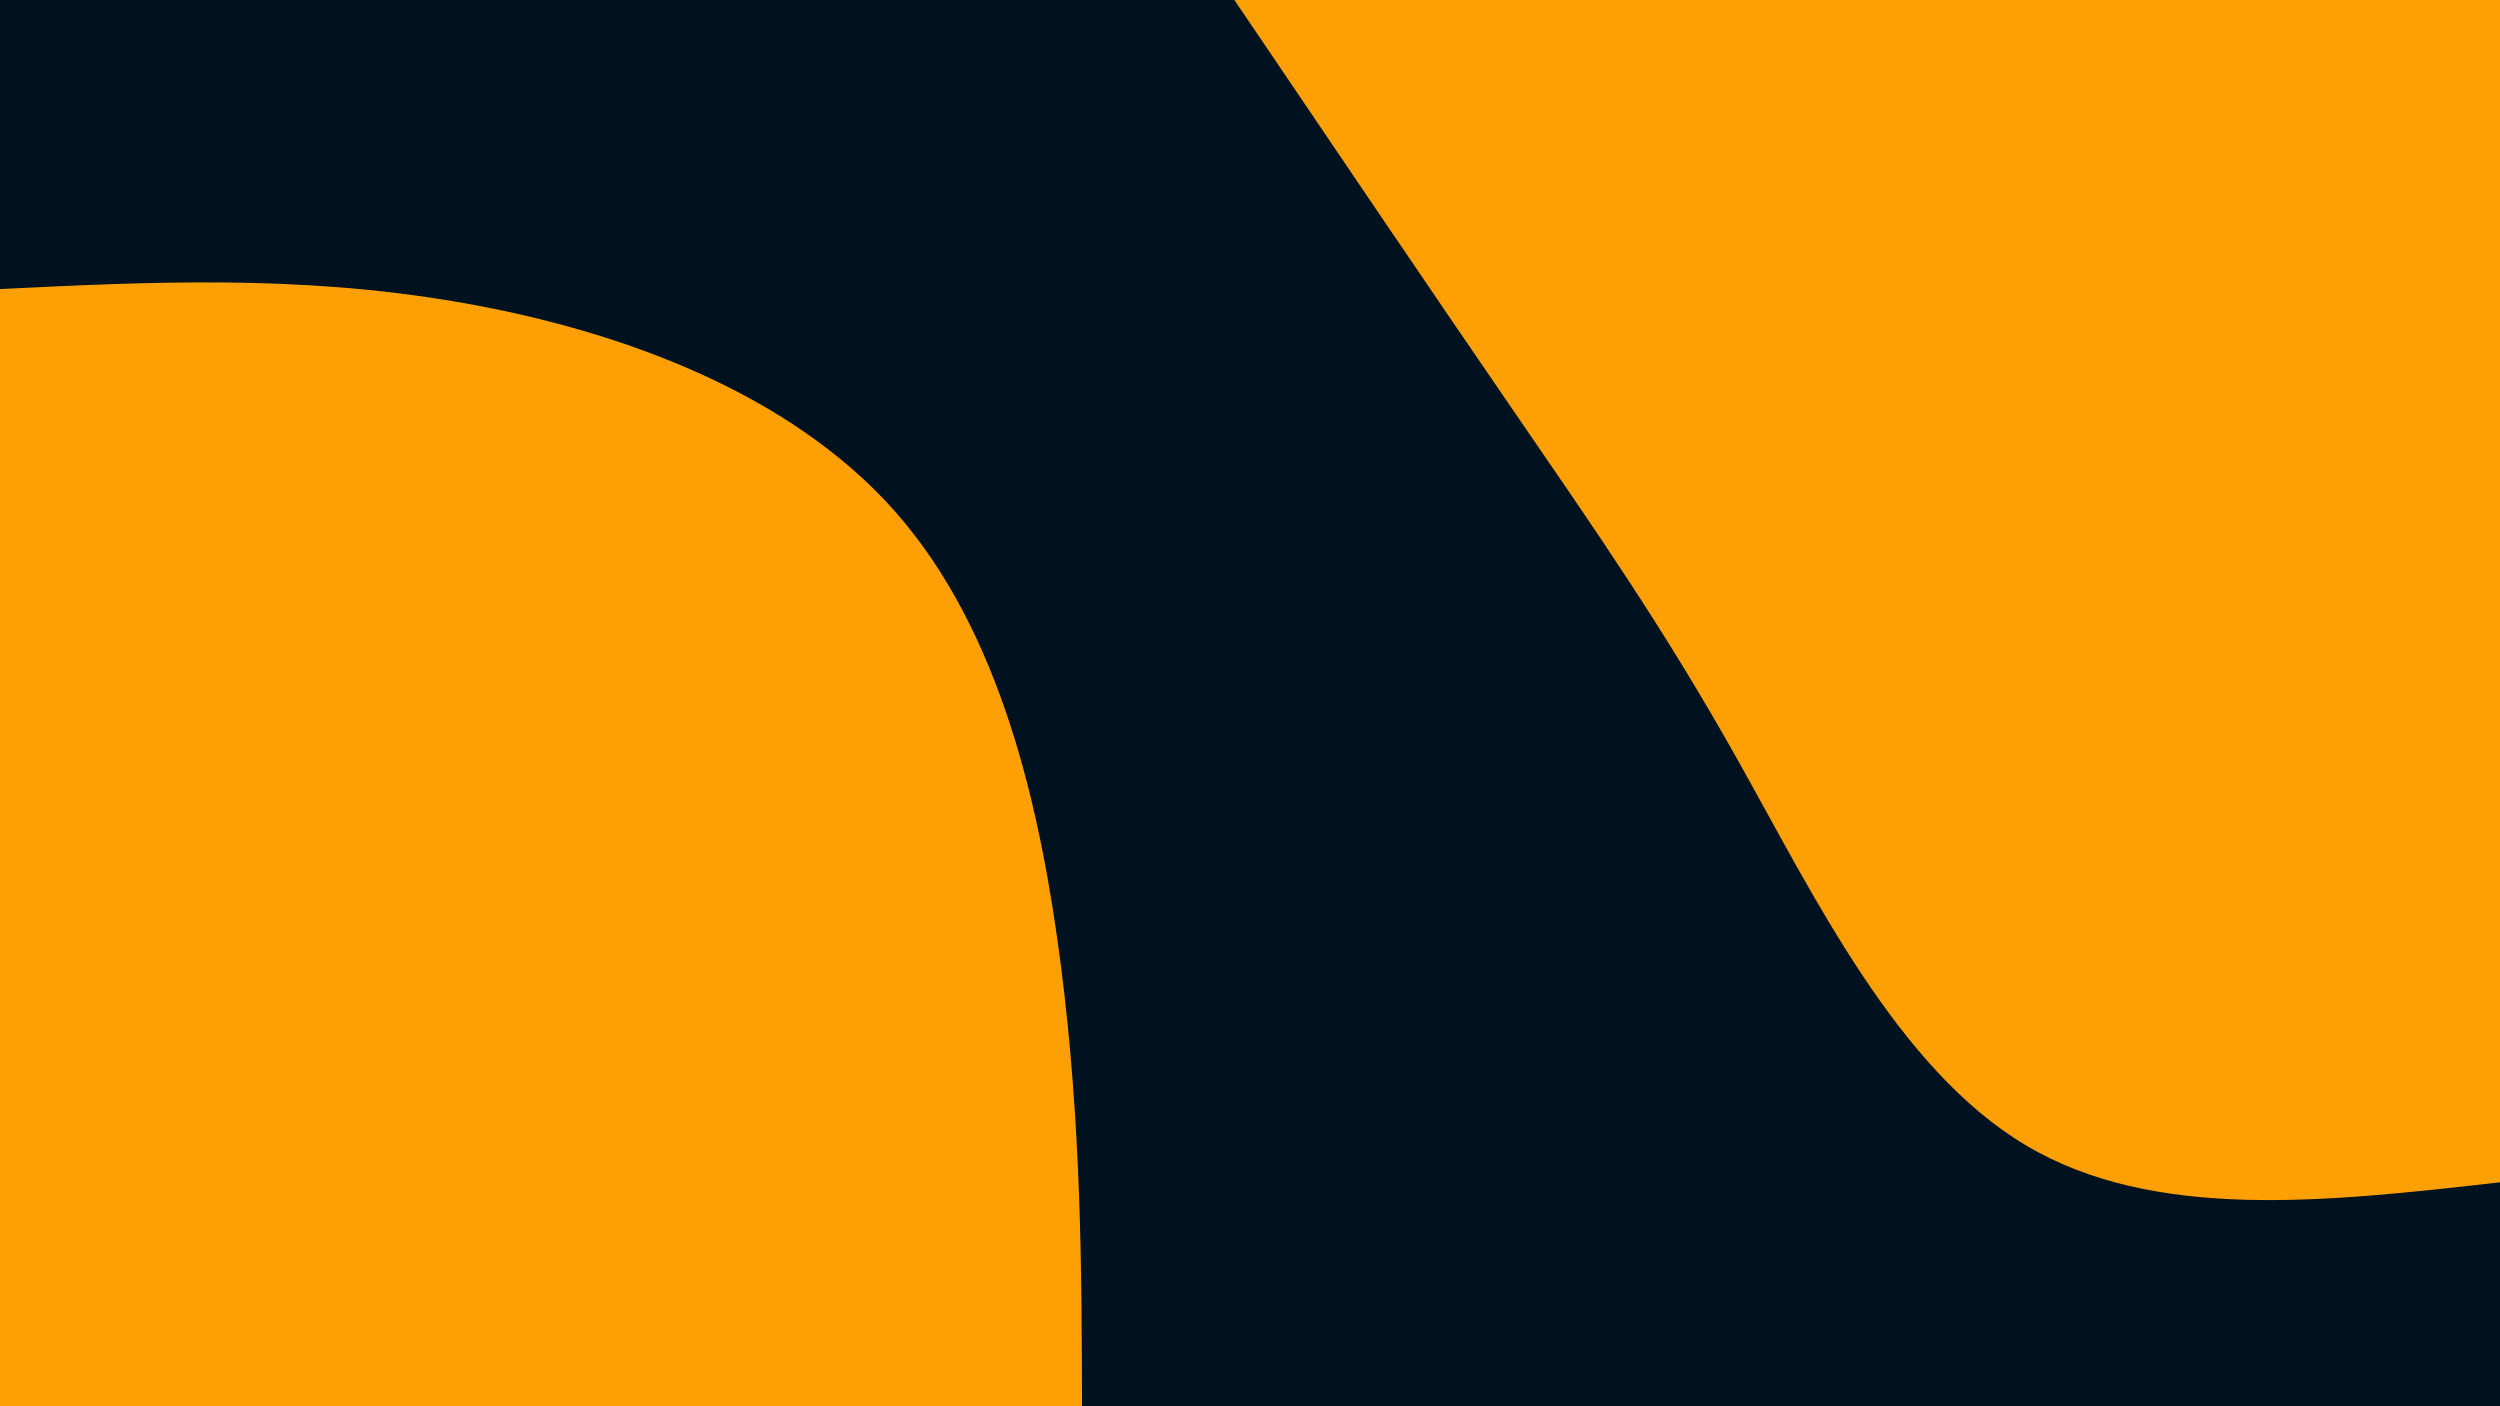
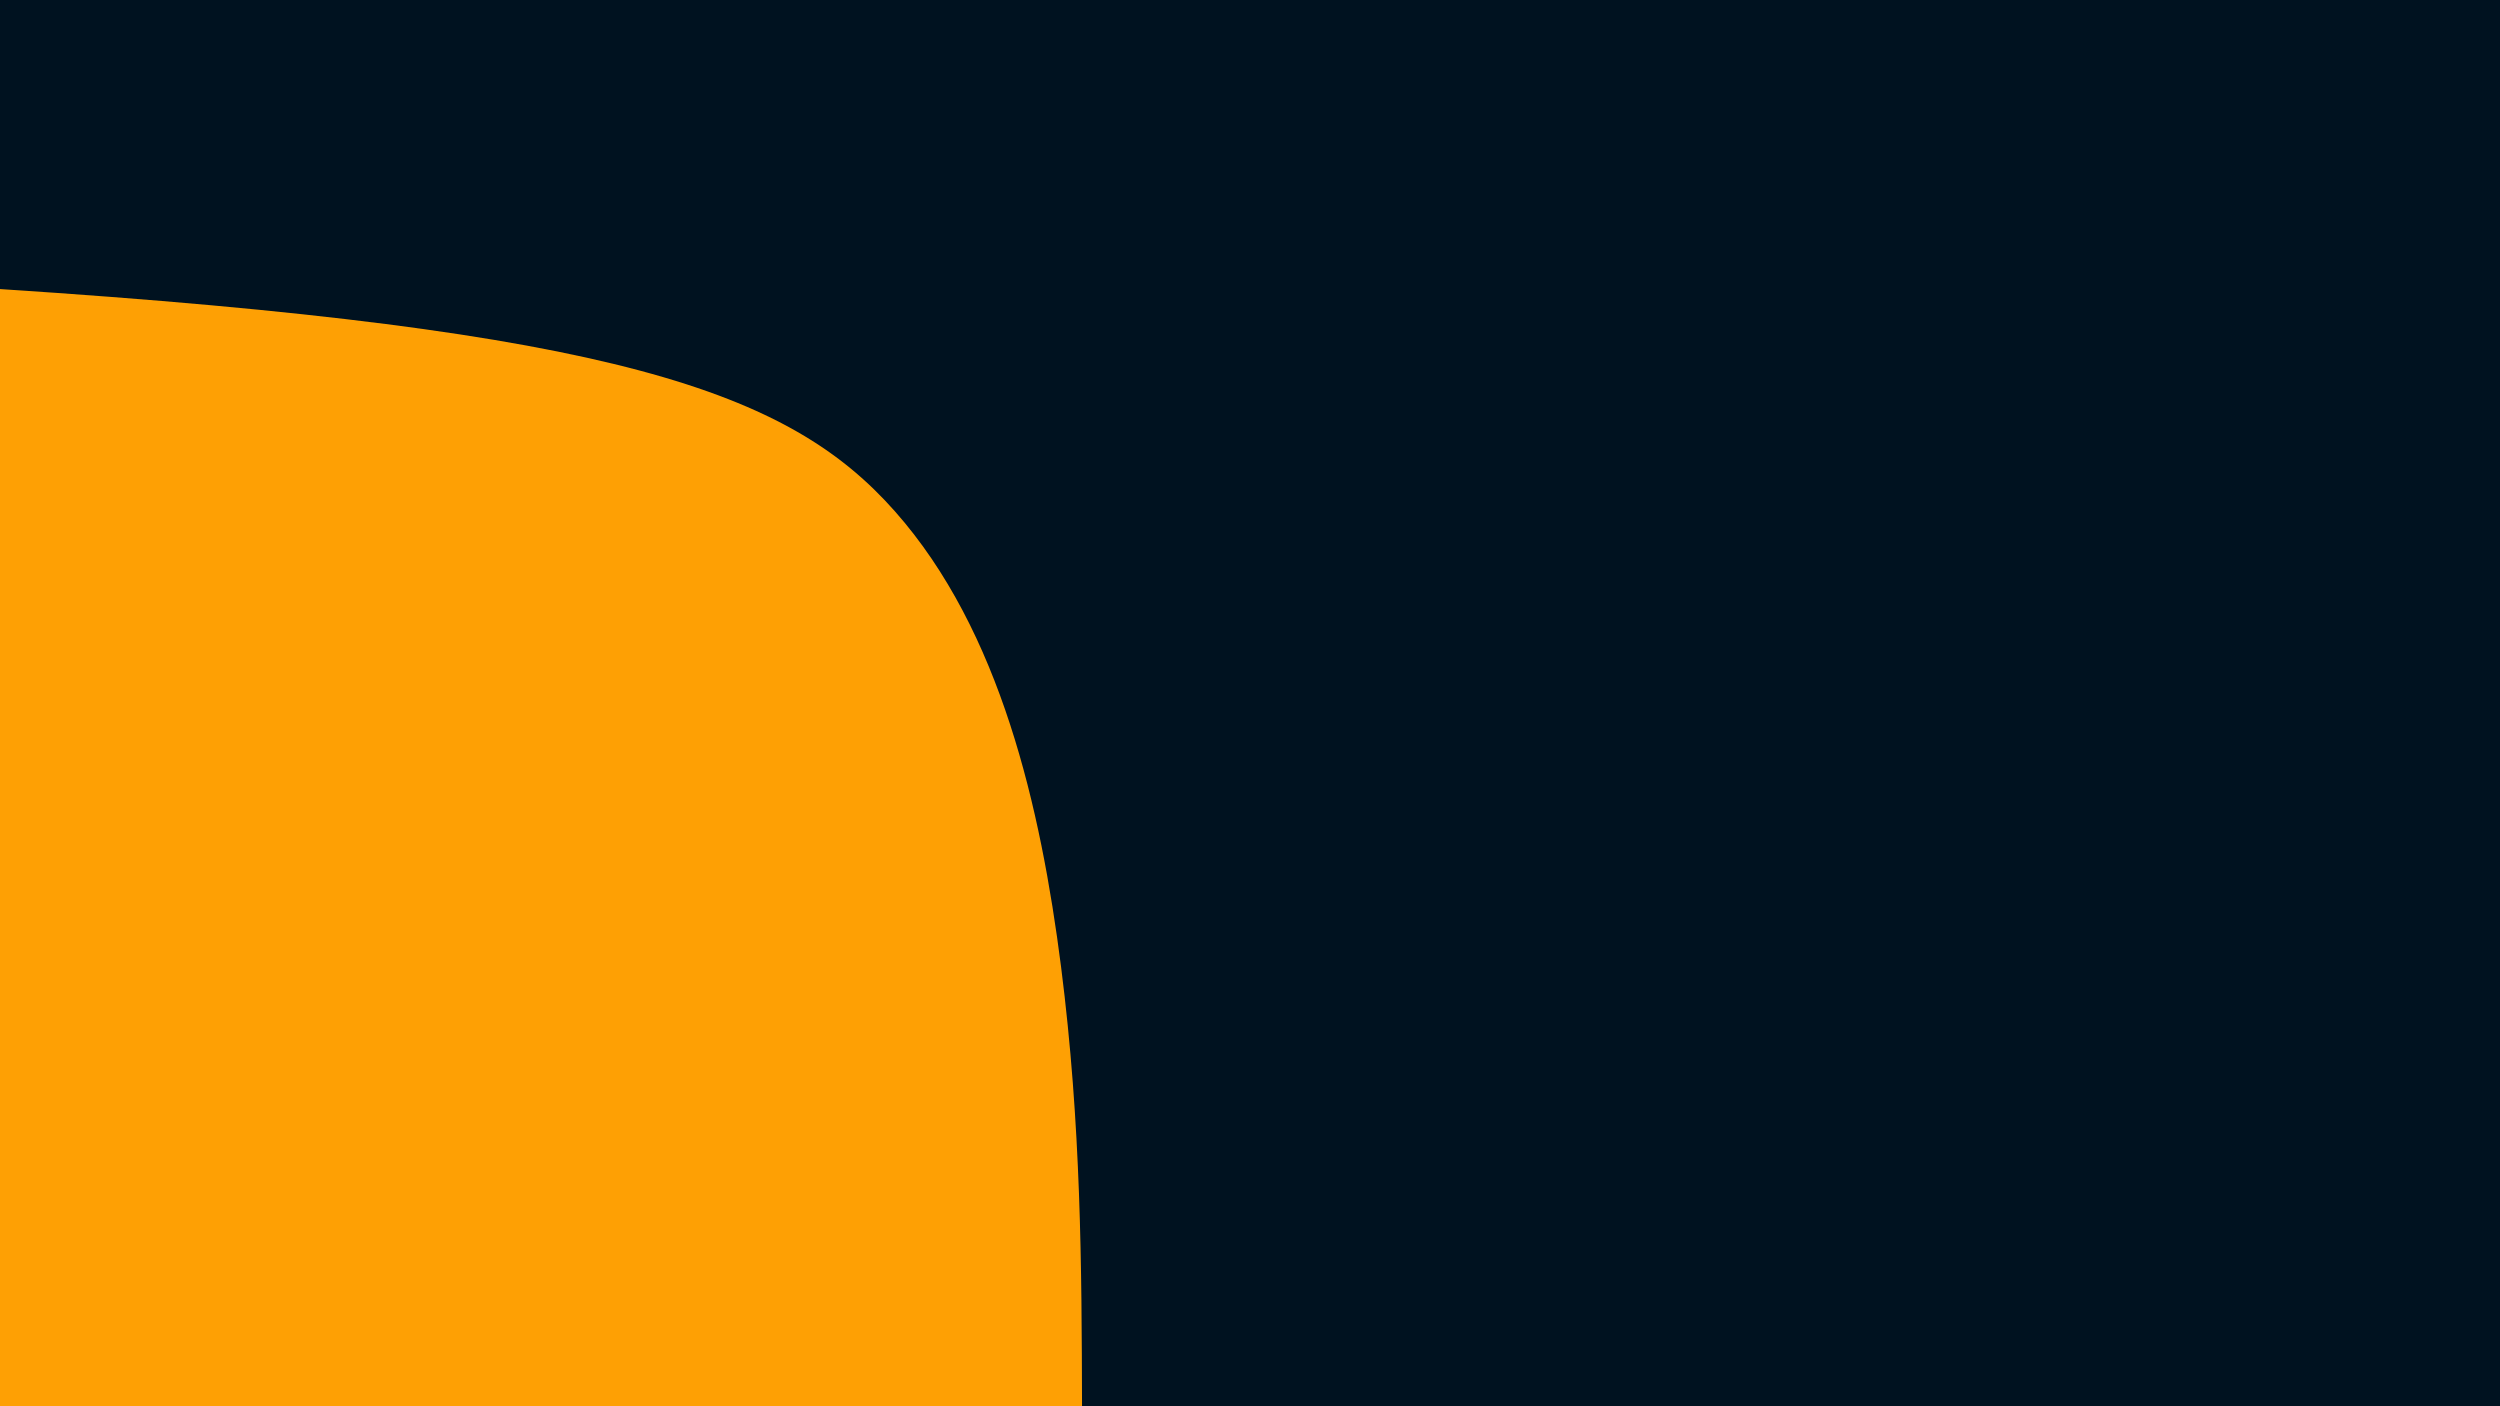
<svg xmlns="http://www.w3.org/2000/svg" id="visual" viewBox="0 0 1920 1080" width="1920" height="1080" version="1.1">
  <rect x="0" y="0" width="1920" height="1080" fill="#001220" />
  <defs>
    <linearGradient id="grad1_0" x1="43.8%" y1="0%" x2="100%" y2="100%">
      <stop offset="14.444%" stop-color="#001220" stop-opacity="1" />
      <stop offset="85.556%" stop-color="#001220" stop-opacity="1" />
    </linearGradient>
  </defs>
  <defs>
    <linearGradient id="grad2_0" x1="0%" y1="0%" x2="56.3%" y2="100%">
      <stop offset="14.444%" stop-color="#001220" stop-opacity="1" />
      <stop offset="85.556%" stop-color="#001220" stop-opacity="1" />
    </linearGradient>
  </defs>
  <g transform="translate(1920, 0)">
-     <path d="M0 908C-132.9 923.1 -265.9 938.2 -364.3 879.5C-462.8 820.8 -526.7 688.3 -584.8 584.8C-642.8 481.3 -695 406.8 -758.5 314.2C-822.1 221.6 -897 110.8 -972 0L0 0Z" fill="#fea004" />
-   </g>
+     </g>
  <g transform="translate(0, 1080)">
-     <path d="M0 -858C114.2 -863.6 228.3 -869.2 351.3 -848.1C474.3 -827 606 -779.2 687.3 -687.3C768.6 -595.4 799.3 -459.4 814.9 -337.5C830.4 -215.6 830.7 -107.8 831 0L0 0Z" fill="#fea004" />
+     <path d="M0 -858C474.3 -827 606 -779.2 687.3 -687.3C768.6 -595.4 799.3 -459.4 814.9 -337.5C830.4 -215.6 830.7 -107.8 831 0L0 0Z" fill="#fea004" />
  </g>
</svg>